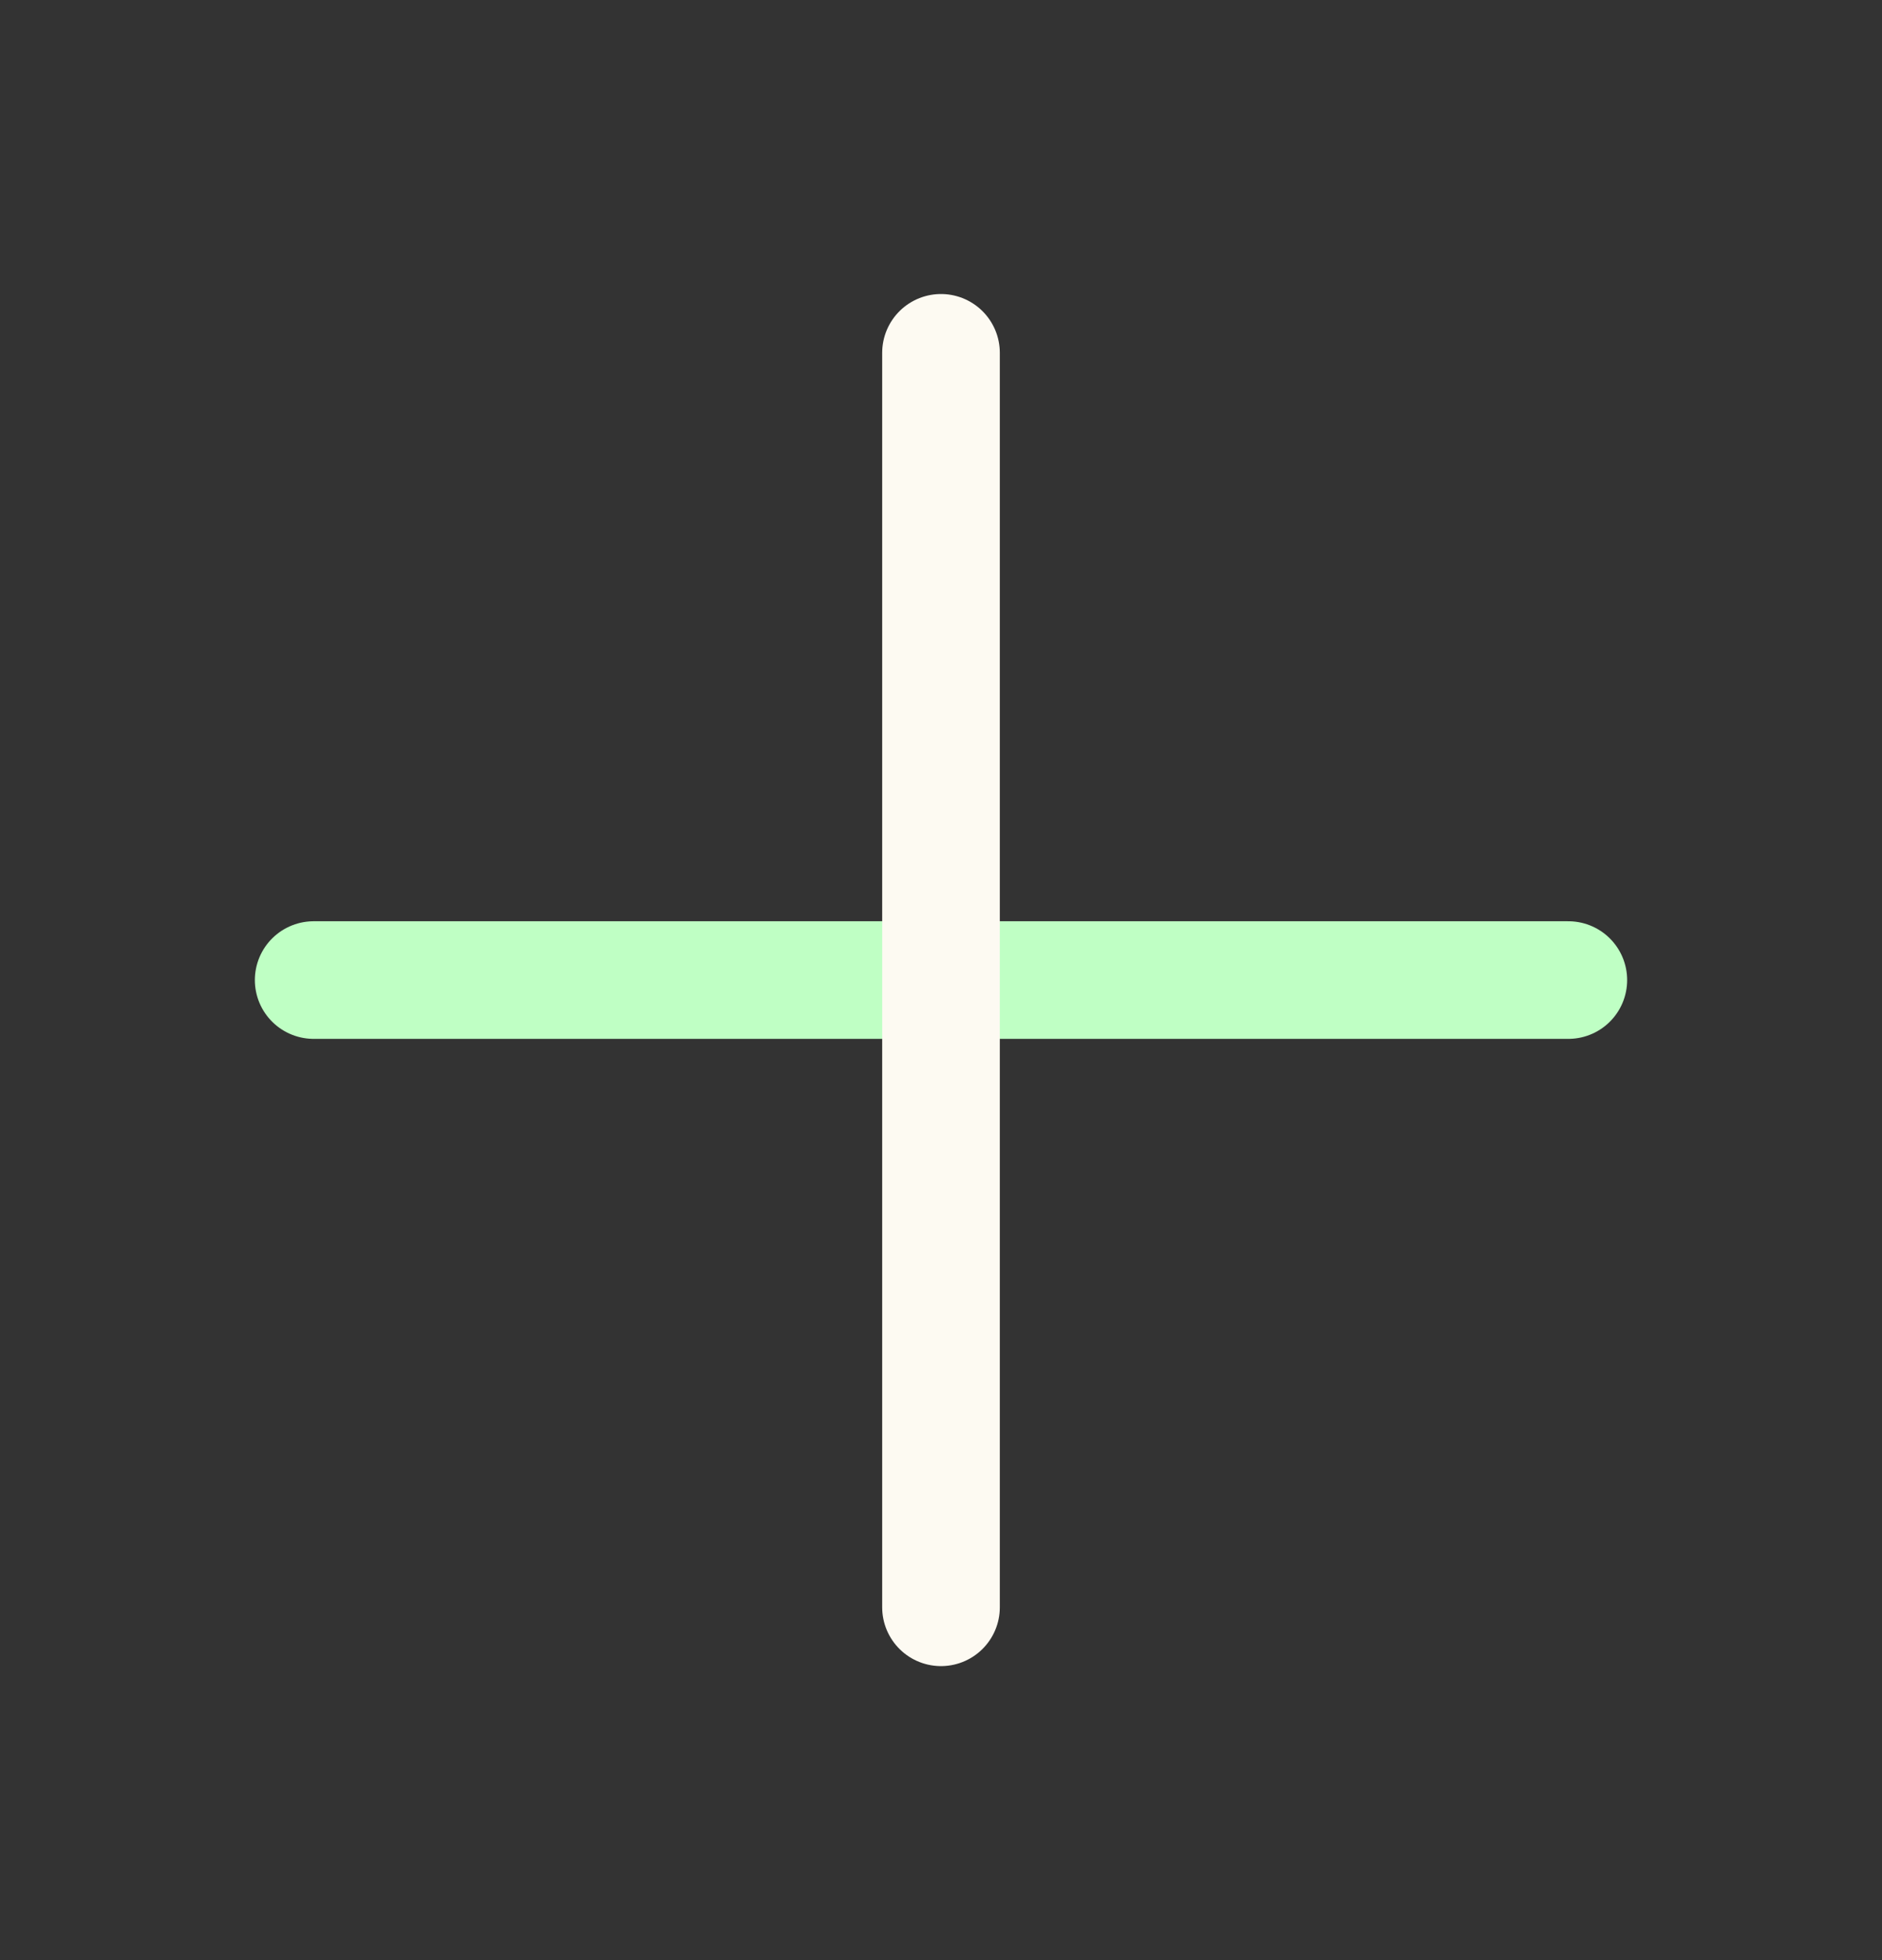
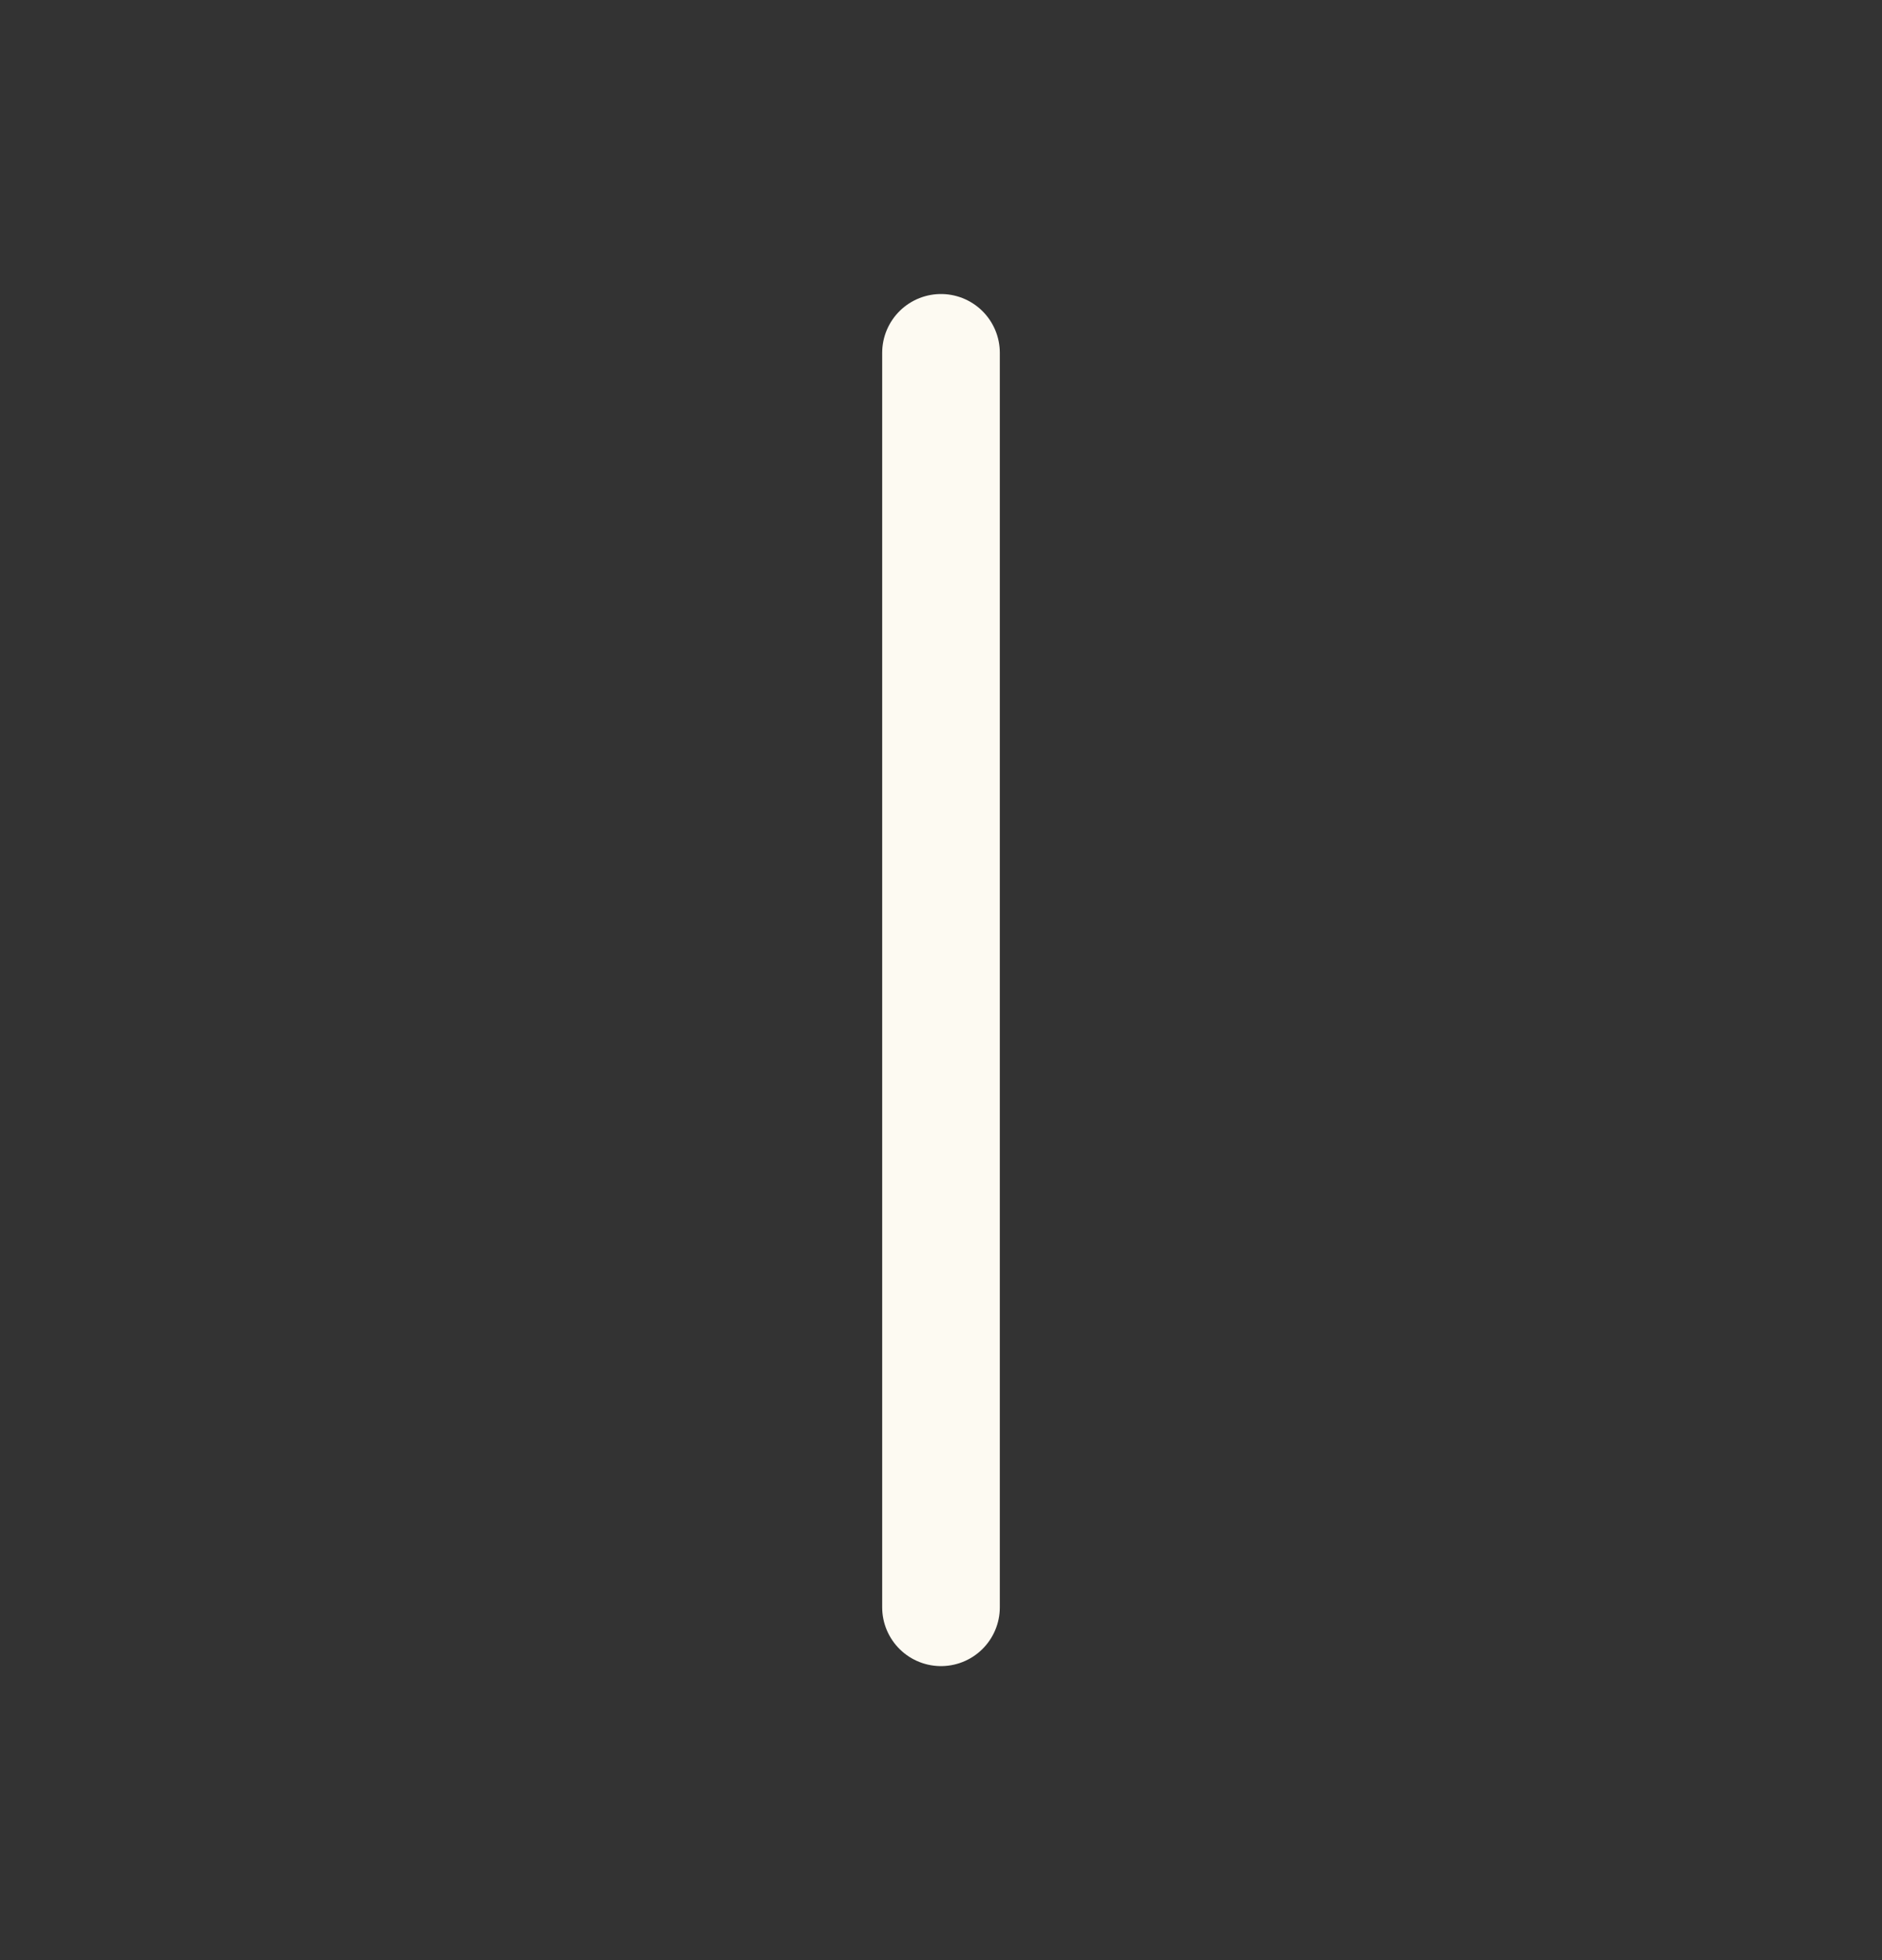
<svg xmlns="http://www.w3.org/2000/svg" width="24" height="25" viewBox="0 0 24 25" fill="none">
  <rect x="0" y="0" width="24" height="25" fill="#333333" stroke="none" />
-   <path d="M20 12.5H4" stroke="#BFFFC4" stroke-width="1.5" stroke-miterlimit="10" stroke-linecap="round" stroke-linejoin="round" />
  <path d="M12 4.5V20.5" stroke="#FDFAF2" stroke-width="1.5" stroke-miterlimit="10" stroke-linecap="round" stroke-linejoin="round" />
</svg>